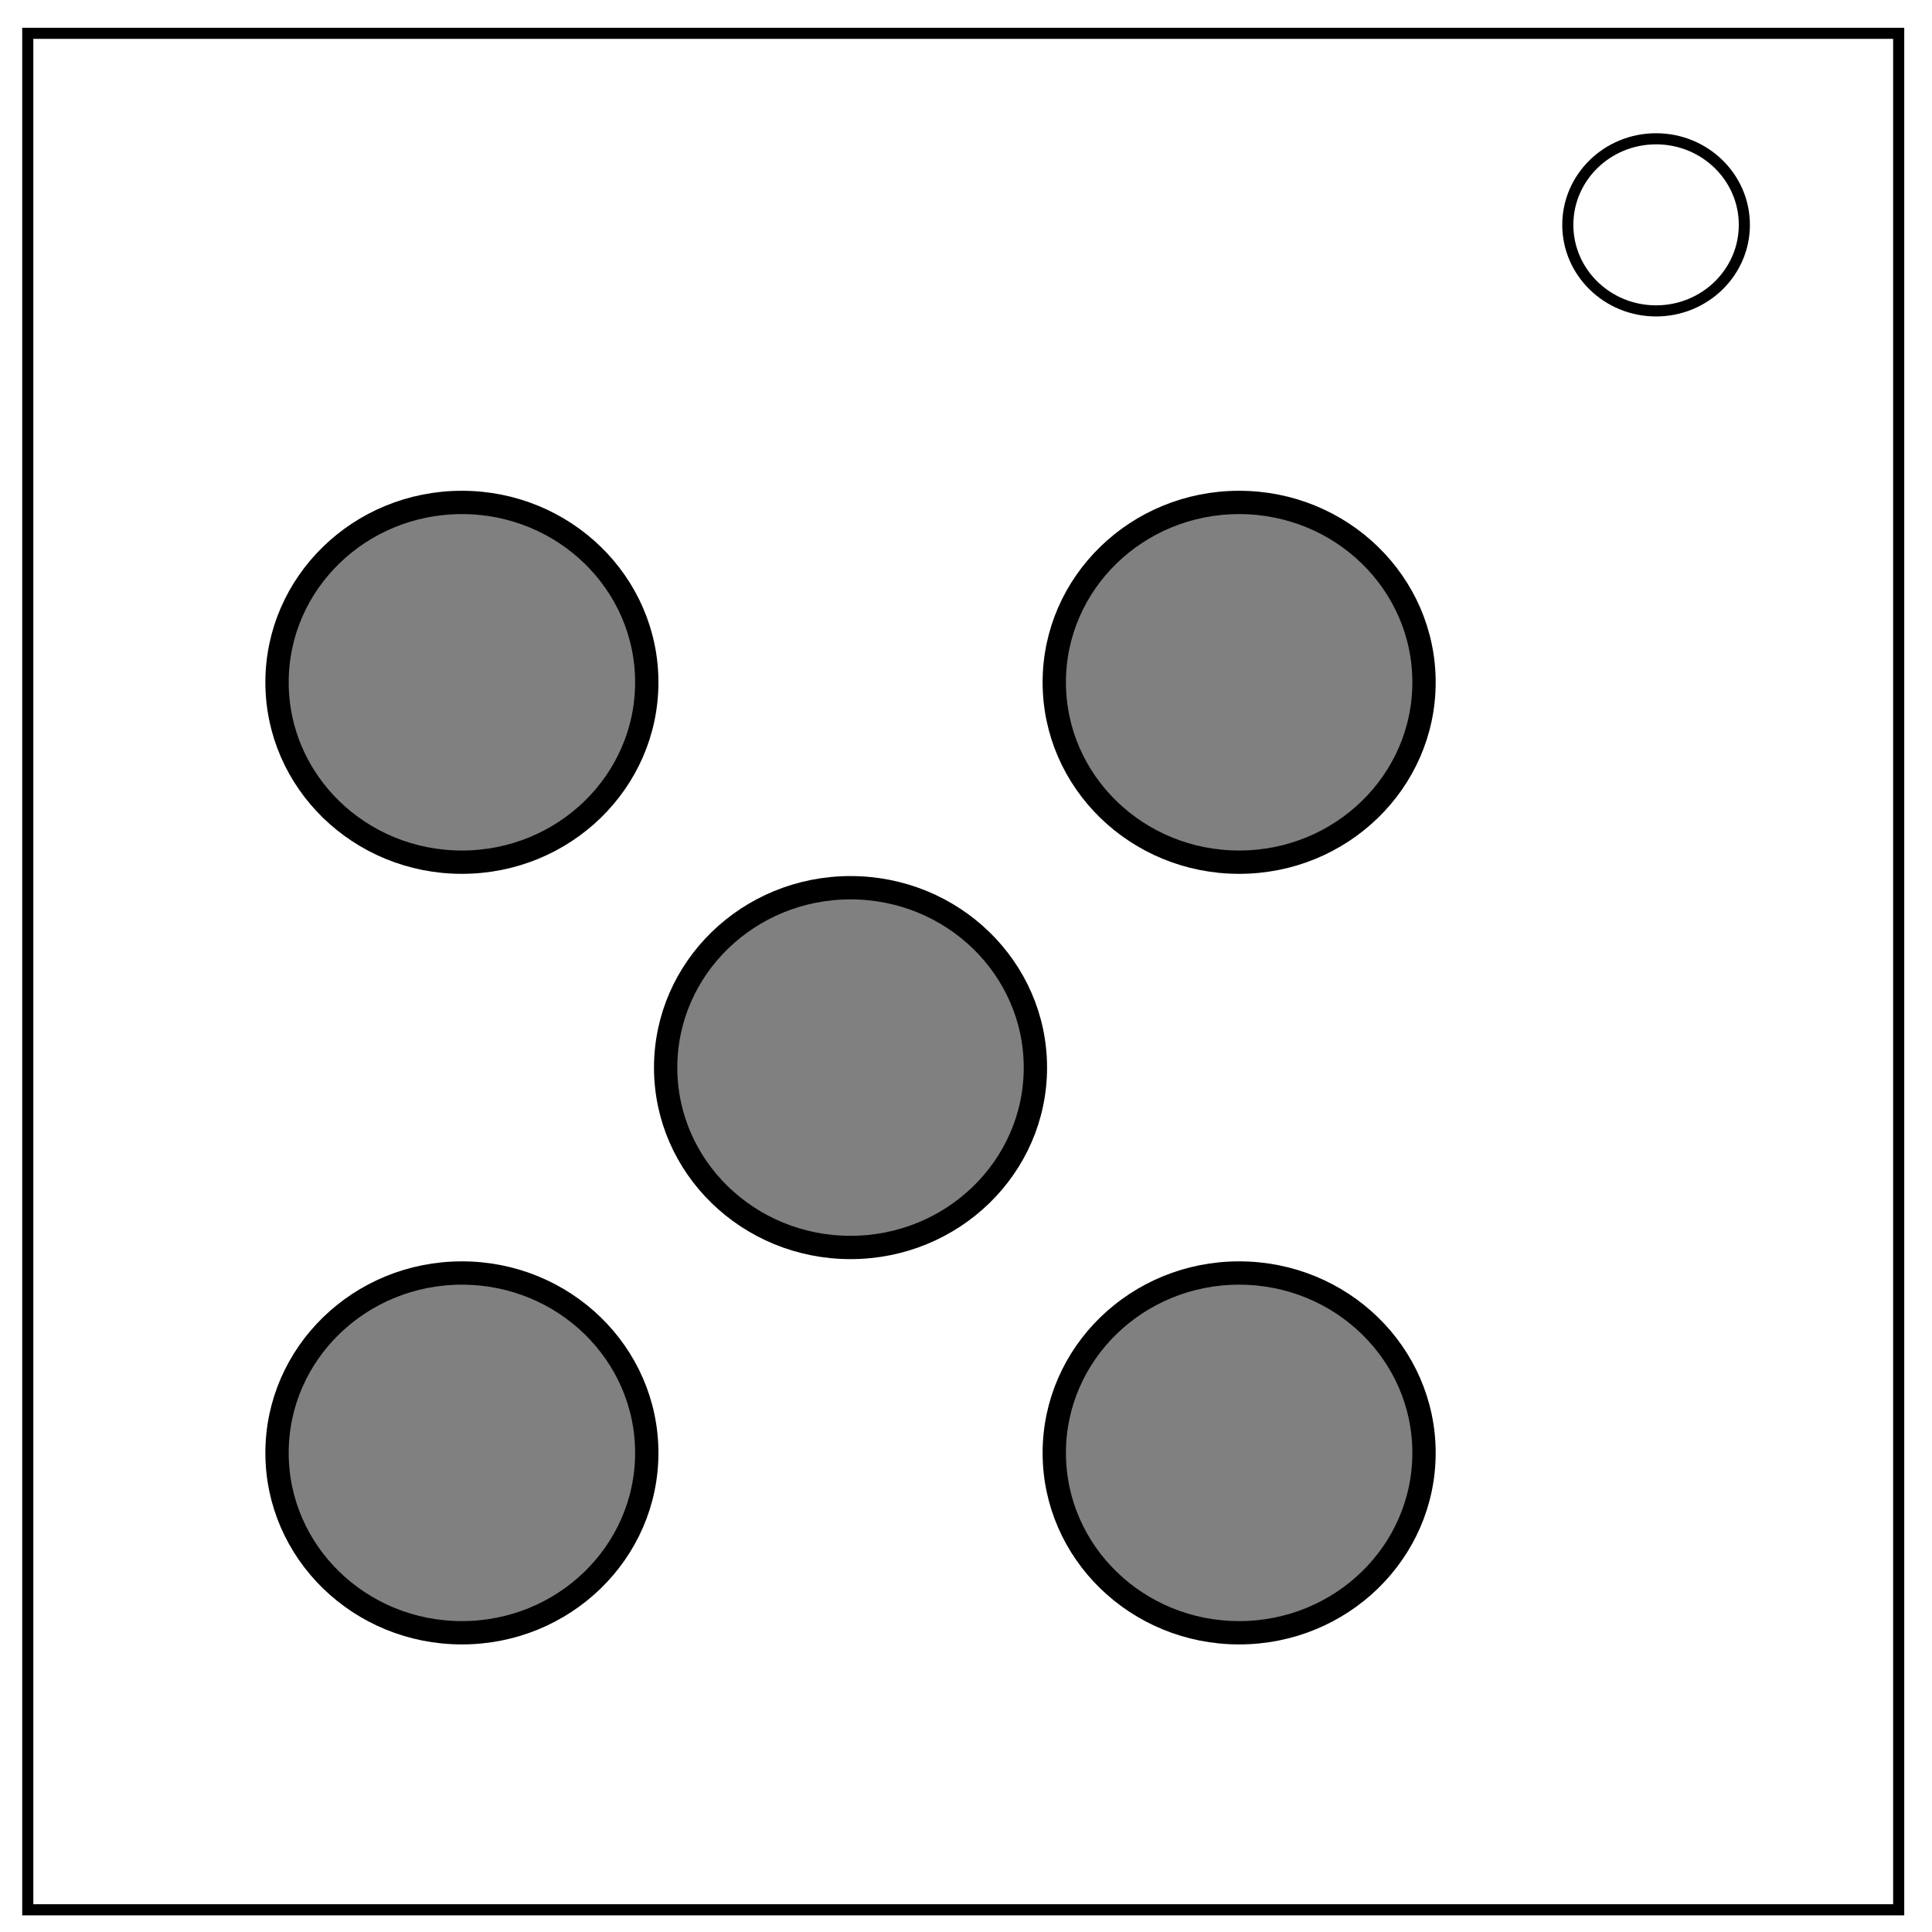
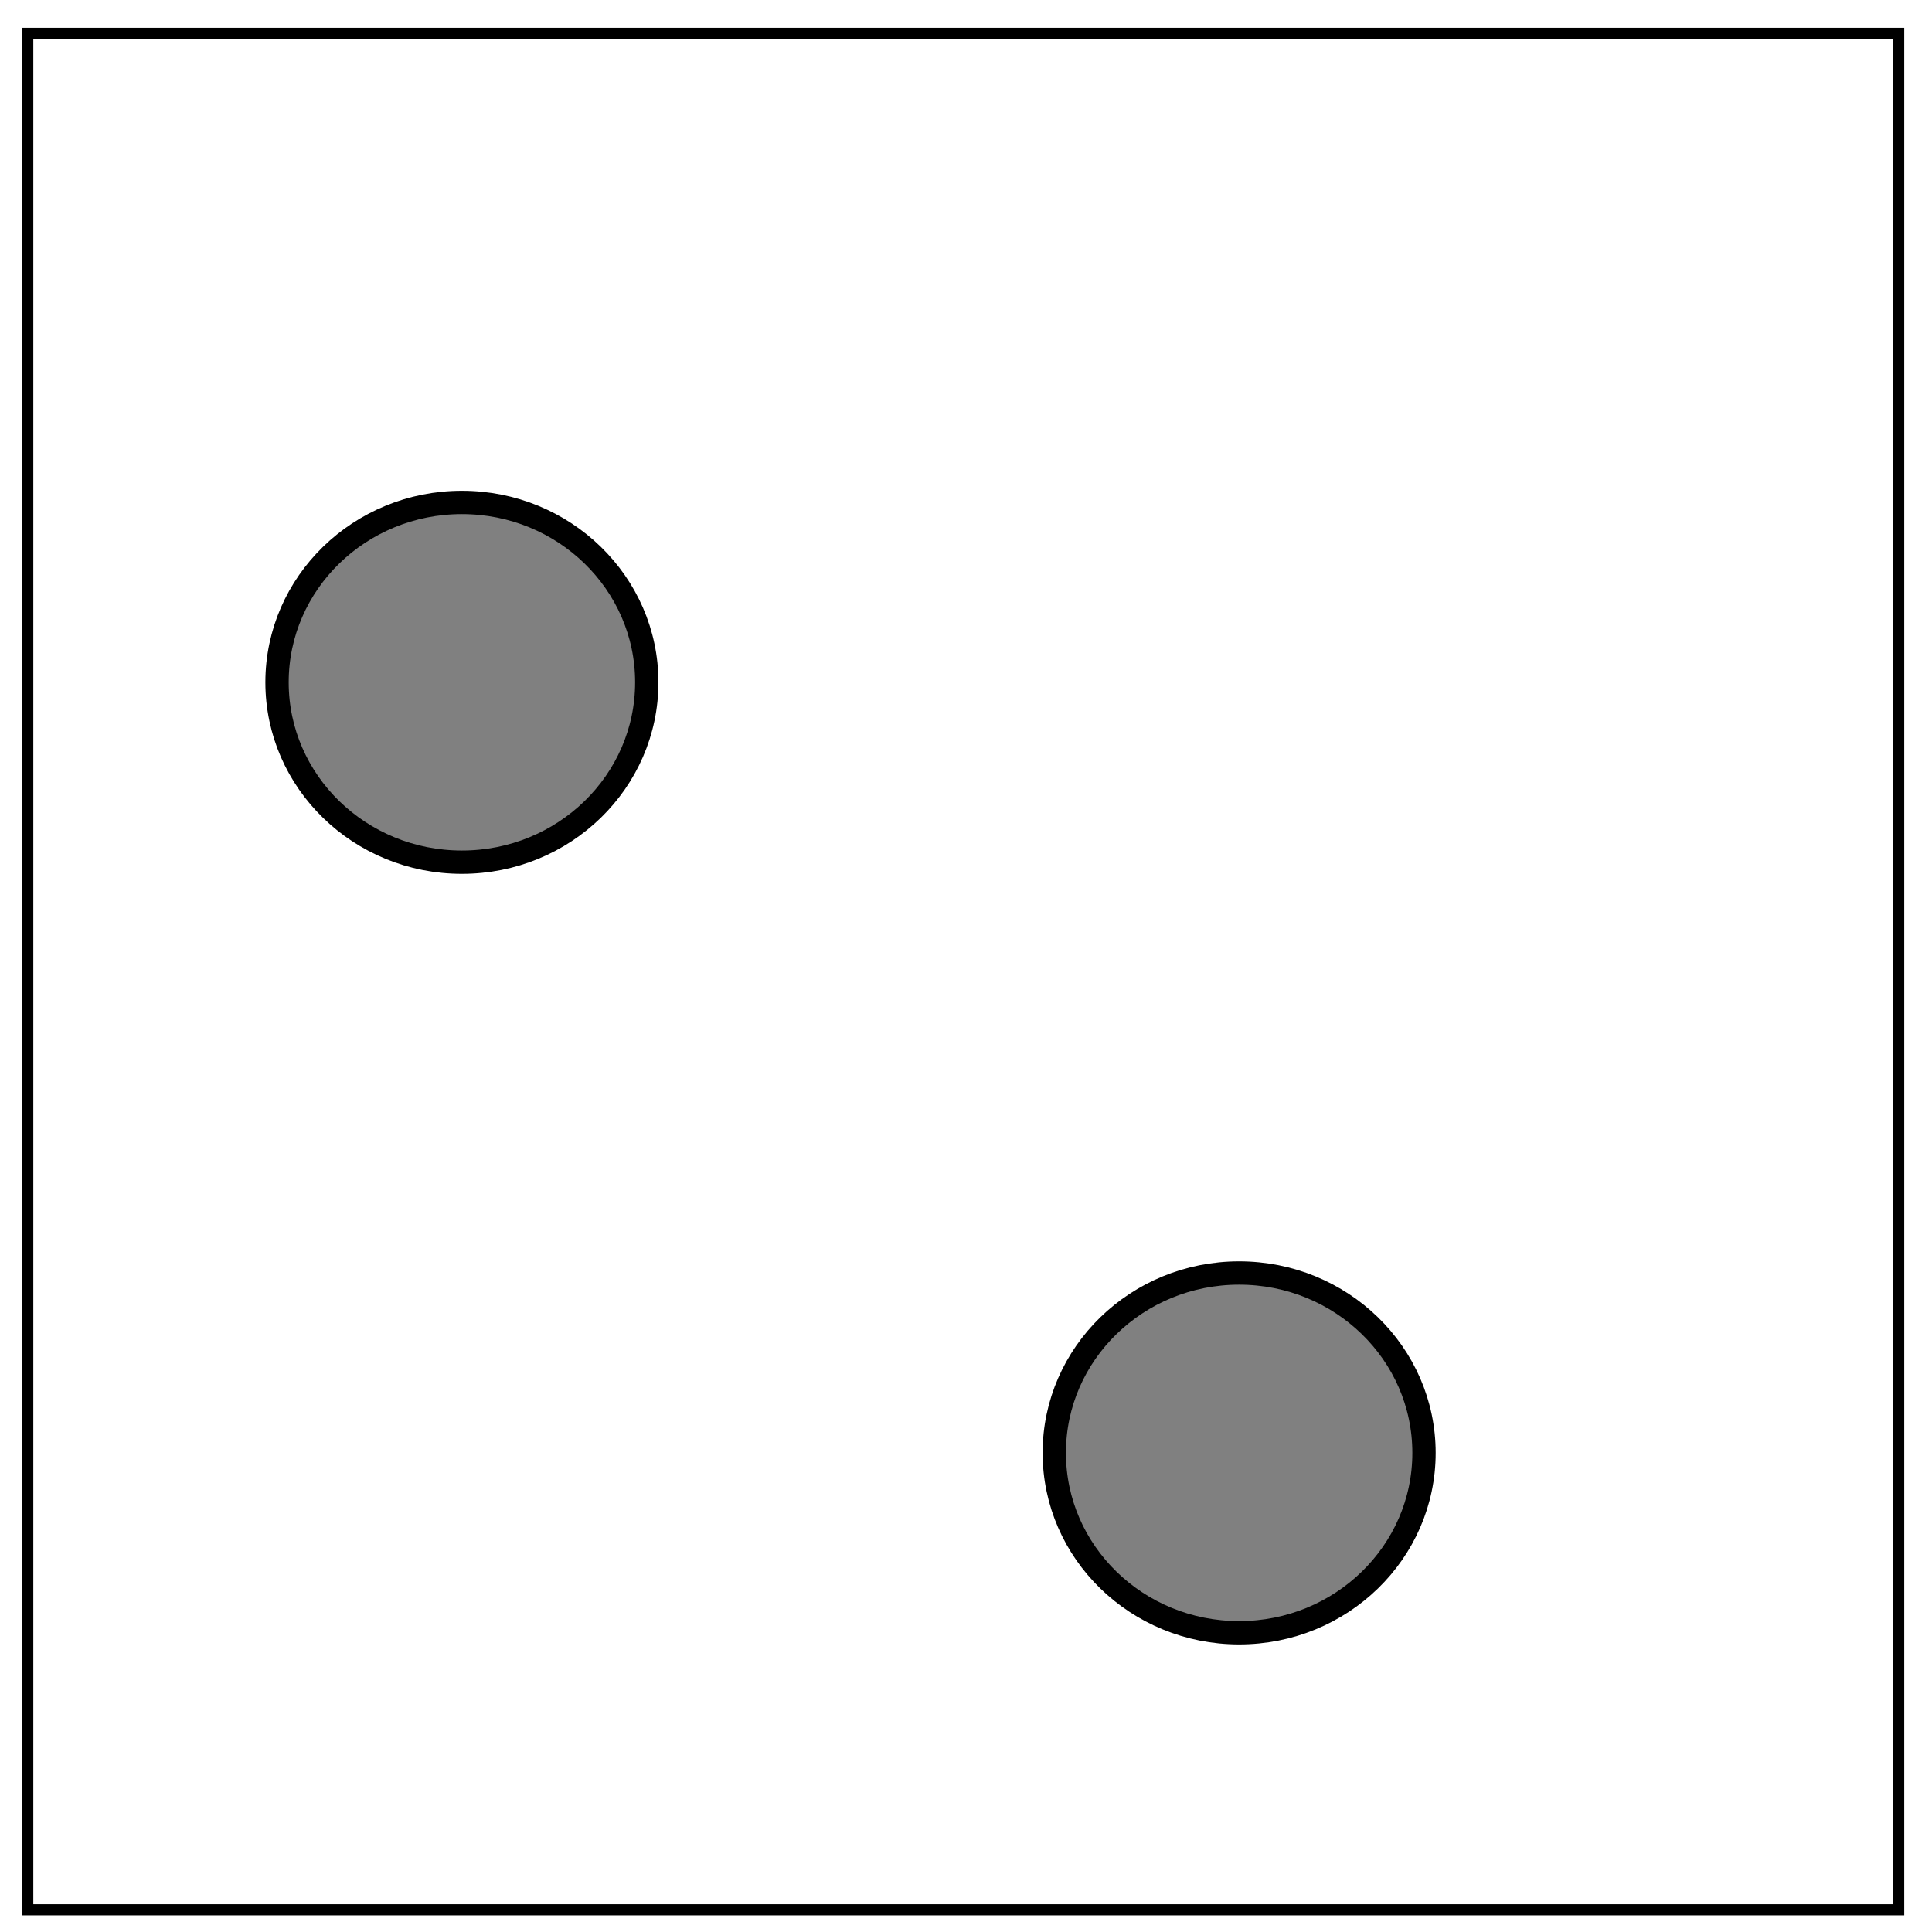
<svg xmlns="http://www.w3.org/2000/svg" fill="none" viewBox="0 0 348 348">
  <path stroke="#000" stroke-width="2" d="M5 6h337v338H5z" />
-   <ellipse cx="298.3" cy="40.5" stroke="#000" stroke-width="2" rx="15.9" ry="15.5" />
-   <ellipse cx="223.2" cy="122.9" fill="gray" stroke="#000" stroke-width="4.2" rx="33.3" ry="32.4" />
  <ellipse cx="223.2" cy="261.7" fill="gray" stroke="#000" stroke-width="4.2" rx="33.3" ry="32.4" />
  <ellipse cx="83.2" cy="122.9" fill="gray" stroke="#000" stroke-width="4.2" rx="33.3" ry="32.4" />
-   <ellipse cx="83.2" cy="261.7" fill="gray" stroke="#000" stroke-width="4.2" rx="33.3" ry="32.4" />
-   <ellipse cx="153.2" cy="192.3" fill="gray" stroke="#000" stroke-width="4.2" rx="33.3" ry="32.4" />
</svg>